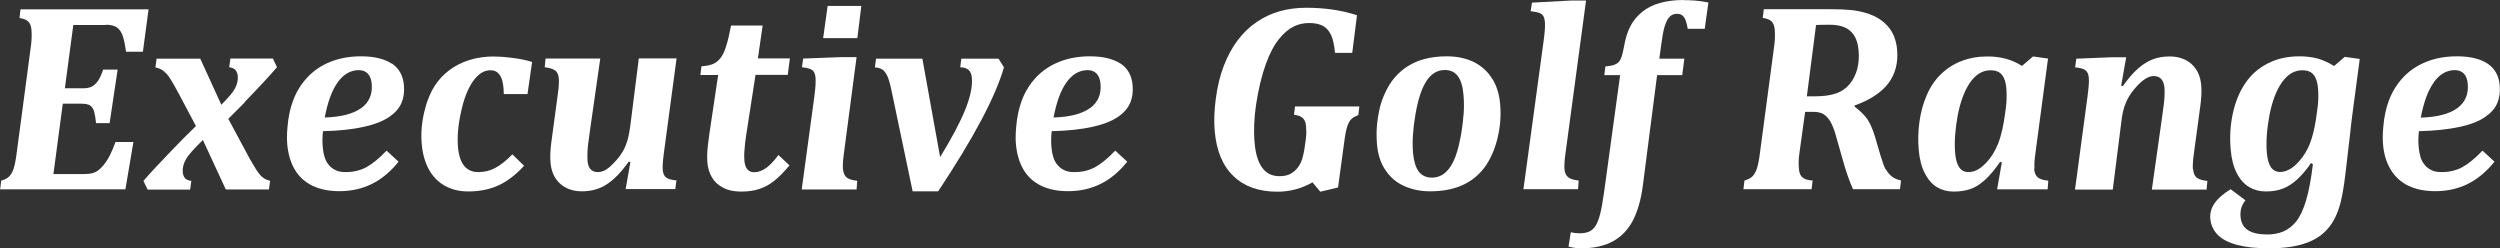
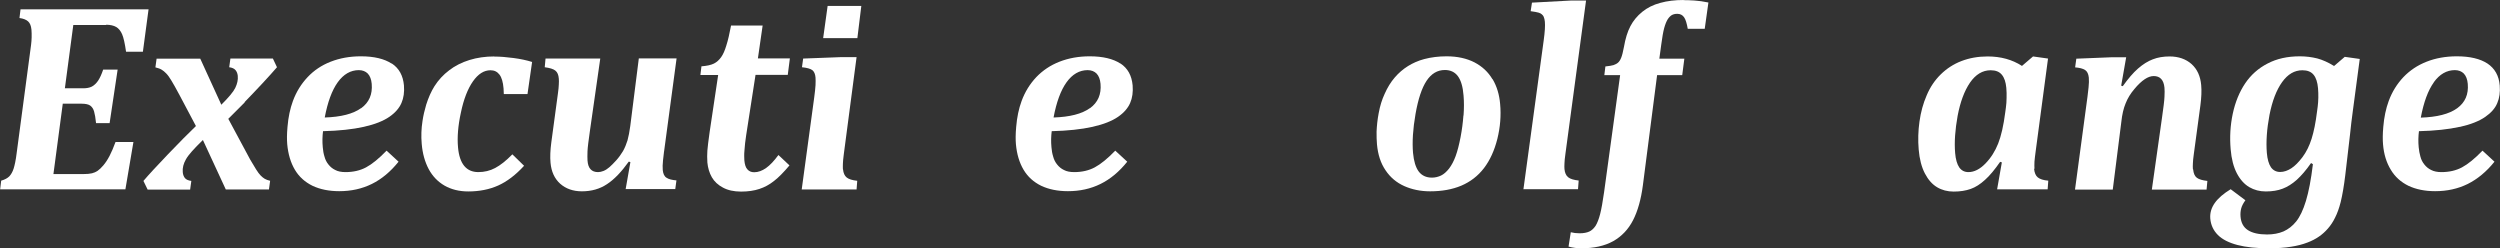
<svg xmlns="http://www.w3.org/2000/svg" id="_レイヤー_2" data-name="レイヤー 2" viewBox="0 0 190 18.85">
  <rect x="0" y="0" width="190" height="18.85" fill="#333333" stroke="none" />
  <defs>
    <style>
      .cls-1 {
        fill: #fff;
      }
    </style>
  </defs>
  <g id="_レイヤー_1-2" data-name="レイヤー 1">
    <g>
      <path class="cls-1" d="m8.05,1.88c.33,0,.59.06.78.17.19.11.34.3.45.55.11.25.21.7.3,1.33h1.28l.43-3.22H1.56l-.08.66c.3.04.52.13.66.26.14.13.22.33.25.62.03.39.02.78-.03,1.17l-1.1,8.26c-.06.49-.14.86-.22,1.12-.08.26-.2.46-.33.6-.14.14-.34.25-.62.33l-.08.66h9.52l.61-3.6h-1.36c-.15.41-.3.76-.45,1.05-.15.29-.31.53-.47.72-.16.19-.31.33-.44.42-.13.09-.27.15-.43.19-.16.04-.39.06-.68.06h-2.25l.71-5.35h1.42c.31,0,.53.05.66.14.13.09.24.24.3.45s.11.5.15.89h1.03l.61-4.07h-1.1c-.12.36-.25.64-.39.85-.14.2-.3.35-.47.44-.18.09-.4.13-.66.13h-1.39l.64-4.81h2.51Z" />
      <path class="cls-1" d="m18.59,7.76c.46-.47.91-.95,1.37-1.44s.82-.9,1.09-1.21l-.31-.66h-3.23l-.09.66c.22.03.38.1.48.22.1.12.15.26.17.43.03.31-.04.61-.19.92-.15.31-.51.73-1.06,1.28l-1.6-3.5h-3.32l-.09.66c.21.05.37.11.48.18.11.06.22.16.34.28.12.12.25.3.4.55.15.24.35.61.61,1.09l1.25,2.36c-.55.53-1.26,1.24-2.12,2.14-.86.9-1.48,1.57-1.87,2.03l.32.66h3.23l.09-.66c-.23-.03-.39-.1-.49-.22-.09-.12-.15-.27-.16-.45-.03-.31.05-.64.24-.97.18-.33.62-.82,1.29-1.47l1.74,3.76h3.28l.09-.66c-.17-.04-.31-.09-.41-.15-.1-.06-.2-.14-.31-.25-.1-.1-.22-.26-.35-.47-.13-.21-.28-.46-.45-.75l-1.66-3.09c.37-.37.79-.78,1.25-1.25Z" />
      <path class="cls-1" d="m29.76,4.83c-.55-.36-1.33-.55-2.33-.55-.85,0-1.61.14-2.3.41-.69.27-1.27.66-1.75,1.17-.48.51-.86,1.11-1.12,1.82-.21.57-.35,1.23-.41,1.96-.05.54-.05.98-.02,1.33.07.75.26,1.39.58,1.93.32.54.77.94,1.34,1.22.57.27,1.25.41,2.03.41.91,0,1.73-.18,2.48-.55.75-.37,1.42-.93,2.03-1.69l-.91-.84c-.59.61-1.11,1.03-1.56,1.27-.45.24-.97.36-1.56.36-.31,0-.58-.05-.78-.16-.21-.1-.38-.24-.52-.42-.14-.17-.24-.37-.3-.6-.07-.22-.11-.46-.13-.71-.04-.42-.03-.83.02-1.22,1.22-.03,2.25-.14,3.1-.33.85-.19,1.49-.45,1.94-.76.45-.31.75-.66.92-1.05.17-.39.23-.83.19-1.34-.07-.75-.37-1.3-.93-1.67Zm-2.32,3.39c-.61.44-1.53.67-2.76.71.22-1.17.55-2.07.99-2.68.44-.61.98-.92,1.6-.92.28,0,.51.09.68.26.17.18.27.44.3.78.07.8-.2,1.42-.81,1.86Z" />
      <path class="cls-1" d="m37.58,4.29c-.69,0-1.32.09-1.9.27-.58.18-1.1.44-1.54.78-.45.34-.82.74-1.12,1.21-.25.4-.46.87-.63,1.41-.12.41-.22.82-.28,1.24-.09.57-.11,1.15-.06,1.73.06.73.24,1.37.53,1.92.29.54.69.96,1.21,1.26.51.29,1.11.44,1.8.44.84,0,1.6-.15,2.27-.45.67-.3,1.33-.8,1.97-1.5l-.89-.87c-.48.49-.91.83-1.31,1.04-.39.21-.82.31-1.28.31-.91,0-1.43-.63-1.54-1.88-.07-.76,0-1.65.22-2.65.21-1.01.52-1.8.91-2.36.4-.57.84-.85,1.34-.85.29,0,.51.11.68.33.17.22.27.57.31,1.05.01.15.02.29.02.43h1.8l.35-2.44c-.41-.13-.88-.23-1.41-.3-.53-.07-1.01-.11-1.46-.11Z" />
      <path class="cls-1" d="m50.47,11.51l.95-7.07h-2.87l-.65,5.14c-.06.44-.13.8-.21,1.09-.09.29-.2.56-.34.81-.15.25-.32.49-.52.71-.2.22-.37.39-.52.52-.14.12-.29.22-.44.28-.15.06-.29.09-.42.09-.24,0-.43-.07-.56-.21-.14-.14-.22-.37-.24-.68-.01-.17-.01-.4,0-.69.01-.29.08-.83.19-1.6l.78-5.45h-4.16l-.06.66c.38.05.65.13.8.25.16.12.25.33.27.62.01.12.01.26,0,.43,0,.17-.03.4-.07.71l-.5,3.7c-.08.6-.1,1.12-.06,1.55.06.67.3,1.2.73,1.59.43.38.98.58,1.65.58.73,0,1.37-.18,1.92-.55.55-.36,1.09-.93,1.65-1.71l.12.04-.36,2.05h3.77l.09-.66c-.34-.03-.59-.09-.75-.2-.17-.1-.26-.3-.29-.58-.02-.2-.01-.45.02-.75.03-.3.06-.53.08-.69Z" />
      <path class="cls-1" d="m56.63,10.86c.02-.19.05-.39.08-.59l.71-4.58h2.45l.16-1.25h-2.43l.36-2.5h-2.4c-.12.64-.24,1.15-.36,1.52-.11.37-.24.67-.39.88-.15.21-.33.38-.55.49-.22.11-.54.18-.95.21l-.08.66h1.35l-.65,4.35c-.09.65-.15,1.11-.17,1.4-.02.28-.02.58,0,.9.04.41.15.79.34,1.12.19.33.47.59.85.79.37.2.83.3,1.37.3s1-.07,1.39-.2c.4-.13.77-.33,1.12-.61.35-.27.74-.67,1.17-1.18l-.84-.79c-.33.45-.64.78-.94.99-.3.21-.6.32-.9.32-.22,0-.39-.07-.52-.22-.13-.14-.2-.37-.23-.69,0-.09-.01-.2-.01-.32,0-.12,0-.26.02-.44.01-.18.03-.36.05-.56Z" />
      <polygon class="cls-1" points="62.56 2.9 65.16 2.9 65.46 .45 62.9 .45 62.56 2.9" />
      <path class="cls-1" d="m64.06,12.85c0-.11-.01-.24,0-.4,0-.16.03-.41.07-.74l.97-7.37h-1.14l-2.92.11-.09.66c.4.04.66.12.8.23.13.11.21.3.23.56.01.15.01.34,0,.57-.01.22-.05.54-.1.94l-.95,6.99h4.17l.05-.66c-.37-.04-.64-.12-.8-.25-.16-.13-.25-.33-.28-.62Z" />
-       <path class="cls-1" d="m73.06,4.45l-.08.66c.3.01.52.09.65.22.13.13.21.32.23.58.06.64-.11,1.45-.5,2.42-.39.97-1.03,2.17-1.91,3.61l-1.35-7.48h-3.52l-.09.66c.26.02.45.08.59.18.14.1.25.26.36.48.1.22.21.6.32,1.13l1.6,7.63h1.94c2.69-4.05,4.36-7.19,5-9.42l-.41-.66h-2.82Z" />
      <path class="cls-1" d="m85.15,4.83c-.55-.36-1.33-.55-2.33-.55-.85,0-1.61.14-2.3.41-.69.27-1.27.66-1.76,1.17-.48.51-.86,1.11-1.12,1.82-.21.57-.35,1.23-.41,1.96-.05.54-.05.98-.02,1.33.07.75.26,1.39.58,1.93.32.54.77.94,1.34,1.22.57.27,1.25.41,2.03.41.91,0,1.73-.18,2.48-.55.75-.37,1.42-.93,2.03-1.69l-.91-.84c-.59.61-1.11,1.03-1.56,1.27-.45.24-.97.36-1.56.36-.31,0-.58-.05-.78-.16-.21-.1-.38-.24-.52-.42-.14-.17-.24-.37-.3-.6-.07-.22-.11-.46-.13-.71-.04-.42-.03-.83.02-1.22,1.22-.03,2.25-.14,3.1-.33.85-.19,1.49-.45,1.94-.76.45-.31.75-.66.92-1.05.17-.39.23-.83.19-1.34-.07-.75-.37-1.3-.93-1.67Zm-2.32,3.39c-.61.44-1.53.67-2.76.71.22-1.17.55-2.07.99-2.68.44-.61.98-.92,1.6-.92.28,0,.51.09.68.26.17.18.27.44.3.78.07.8-.2,1.42-.81,1.86Z" />
-       <path class="cls-1" d="m98.35,8.72c.31.04.54.13.67.26.14.14.22.34.24.62.01.13.02.28.02.45,0,.16-.01.37-.05.62l-.09.63c-.04.26-.1.52-.17.77-.08.25-.19.47-.34.67-.15.19-.33.35-.55.47-.22.12-.5.18-.84.18-.56,0-1-.21-1.31-.64-.31-.42-.51-1.06-.58-1.9-.08-.9-.04-1.87.11-2.89.18-1.17.42-2.19.73-3.05.28-.8.62-1.45,1.02-1.95.34-.43.71-.74,1.12-.95.35-.17.74-.26,1.16-.26s.77.07,1.04.21c.27.14.47.37.63.7.15.32.25.78.3,1.36h1.31l.36-2.86c-1.15-.38-2.44-.57-3.85-.57-.73,0-1.4.09-2.01.26-.62.17-1.19.44-1.74.81-.54.36-1.03.82-1.45,1.38-.43.56-.78,1.21-1.07,1.96-.29.75-.49,1.59-.61,2.51-.12.92-.15,1.75-.08,2.47.13,1.49.61,2.63,1.43,3.41.82.79,1.93,1.18,3.33,1.18.95,0,1.84-.24,2.67-.71l.59.71,1.35-.32.47-3.45c.07-.55.15-.95.23-1.19.08-.24.18-.42.29-.54.12-.12.3-.23.55-.32l.08-.66h-4.89l-.08.66Z" />
      <path class="cls-1" d="m113.42,6.01c-.32-.54-.77-.96-1.36-1.27-.59-.3-1.29-.46-2.12-.46-.6,0-1.17.07-1.7.21-.45.12-.86.3-1.23.53-.37.23-.71.52-1.01.87-.3.35-.56.77-.77,1.25-.2.43-.35.91-.45,1.46-.09.47-.14.94-.16,1.39,0,.36,0,.69.03.98.07.77.28,1.43.65,1.97.36.54.84.94,1.42,1.2.58.26,1.24.4,1.97.4.89,0,1.68-.14,2.37-.43.68-.29,1.26-.73,1.72-1.33.46-.6.8-1.35,1.02-2.23.22-.89.29-1.77.21-2.65-.06-.71-.25-1.34-.57-1.88Zm-2.2,2.77c-.04.54-.11,1.09-.22,1.66-.11.56-.23,1.04-.37,1.42-.14.38-.31.7-.5.95-.2.25-.4.43-.61.53-.21.1-.45.16-.69.16-.44,0-.78-.16-1.01-.47-.23-.31-.37-.78-.43-1.41-.07-.83-.01-1.82.19-2.96.2-1.14.48-1.98.84-2.52.36-.54.82-.82,1.39-.82.43,0,.76.16.99.47.23.31.38.8.43,1.47.04.47.04.97,0,1.51Z" />
      <path class="cls-1" d="m115.76,14.38h4.17l.05-.66c-.37-.04-.64-.12-.8-.25-.16-.13-.25-.33-.28-.62-.01-.12-.01-.26,0-.43,0-.17.03-.4.07-.71L120.54.04h-1.13l-2.98.16-.1.65c.3.04.5.08.6.11.1.03.19.07.25.13.06.05.12.12.15.21.04.08.06.2.08.35.03.3,0,.78-.09,1.43l-1.54,11.31Z" />
      <path class="cls-1" d="m127.96,0c-.65,0-1.25.07-1.78.22-.53.14-.99.37-1.37.68-.38.31-.68.67-.9,1.09-.22.42-.38.94-.49,1.58-.07.37-.14.65-.21.82-.07.17-.15.3-.25.38-.09.08-.21.13-.34.18-.13.04-.34.07-.61.1l-.08.66h1.2l-1.22,8.9c-.1.71-.2,1.27-.3,1.66-.1.39-.22.69-.35.9-.14.2-.3.35-.48.43-.18.08-.42.13-.73.13-.25,0-.48-.03-.67-.08l-.17,1.09c.33.09.65.13.96.13.97,0,1.78-.18,2.43-.54.64-.36,1.15-.89,1.51-1.59.36-.7.61-1.59.75-2.66l1.08-8.37h1.91l.16-1.25h-1.9l.15-1.1c.07-.53.14-.94.22-1.23.08-.29.17-.51.27-.67.1-.15.21-.26.32-.32.11-.06.25-.09.4-.09.23,0,.4.09.52.26.12.17.21.47.28.88h1.29l.28-2c-.39-.08-.74-.13-1.05-.15-.31-.02-.59-.03-.85-.03Z" />
-       <path class="cls-1" d="m143.31,12.88c-.12-.22-.25-.58-.4-1.09l-.41-1.4c-.18-.58-.37-1.02-.58-1.33-.21-.3-.53-.62-.96-.95l-.02-.09c1.18-.42,2.03-.98,2.57-1.68.53-.7.76-1.56.67-2.56-.03-.37-.11-.71-.23-1.01-.12-.3-.29-.56-.49-.79s-.44-.42-.71-.59c-.27-.16-.59-.3-.96-.41-.37-.11-.75-.18-1.14-.22-.39-.04-.93-.06-1.6-.06h-5l-.08.66c.3.04.52.13.66.26.14.13.22.33.25.62.03.39.02.78-.03,1.17l-1.1,8.26c-.06.49-.14.86-.22,1.12-.08.26-.2.46-.33.6-.14.14-.34.25-.62.33l-.08.66h5.18l.08-.66c-.34-.02-.59-.09-.75-.22-.17-.13-.27-.34-.29-.65-.02-.24-.03-.44-.02-.6,0-.16.02-.35.05-.57l.44-3.18h.62c.33,0,.59.06.8.19.2.13.38.33.54.62.15.29.3.68.43,1.18l.47,1.66c.24.86.5,1.61.78,2.23h3.57l.08-.66c-.29-.07-.53-.17-.7-.31-.18-.14-.32-.31-.44-.53Zm-2.73-6.5c-.26.32-.6.56-1.01.71-.42.15-.96.23-1.62.23h-.63l.7-5.42c.17-.01.51-.02,1.02-.02.71,0,1.24.16,1.59.48.36.32.56.8.62,1.45.05.53.01,1.01-.1,1.44-.12.43-.3.8-.56,1.12Z" />
      <path class="cls-1" d="m154.62,12.82c-.01-.15-.01-.33,0-.54.02-.21.05-.5.1-.85l.93-6.98-1.14-.16-.84.72c-.74-.48-1.61-.72-2.61-.72-.73,0-1.39.12-1.99.35-.6.23-1.12.57-1.57,1.01-.45.44-.81.97-1.07,1.59-.27.62-.45,1.28-.55,2-.1.71-.12,1.42-.06,2.12.06.73.22,1.34.47,1.82.25.48.56.83.93,1.05.37.22.79.33,1.26.33.49,0,.92-.07,1.29-.2.37-.13.73-.36,1.09-.69.36-.32.74-.78,1.15-1.37l.13.04-.36,2.05h3.84l.05-.66c-.38-.03-.64-.12-.8-.25-.16-.13-.25-.35-.28-.65Zm-2.12-5.38c0,.26-.02.5-.05.72l-.05.37c-.13,1.01-.31,1.8-.54,2.38-.23.58-.55,1.09-.97,1.52-.42.43-.85.65-1.29.65-.3,0-.53-.12-.7-.36-.16-.24-.27-.6-.31-1.09-.07-.83,0-1.78.19-2.83.2-1.05.51-1.89.94-2.52.43-.62.95-.94,1.57-.94.38,0,.66.11.85.34.19.23.3.56.34,1,.02.25.03.5.02.77Z" />
      <path class="cls-1" d="m166.66,12.85c-.01-.12-.01-.26,0-.43,0-.17.03-.4.07-.71l.5-3.7c.08-.6.1-1.12.06-1.55-.06-.67-.3-1.2-.73-1.59-.43-.38-.99-.58-1.67-.58-.47,0-.9.07-1.28.22-.38.14-.75.38-1.12.7-.37.32-.75.77-1.16,1.34l-.12-.04.38-2.16h-1.05l-2.74.11-.09.66c.34.03.59.09.75.2.17.1.26.3.29.58.02.2.01.45-.02.75-.03.3-.06.53-.08.69l-.95,7.07h2.87l.65-5.14c.06-.57.17-1.04.33-1.42.15-.38.37-.74.66-1.08.28-.34.55-.59.79-.75.24-.16.47-.24.68-.24.24,0,.43.07.57.22.14.15.22.37.25.67.01.17.02.4,0,.69-.01.29-.08.83-.19,1.6l-.77,5.45h4.16l.06-.66c-.37-.04-.64-.12-.8-.24-.16-.12-.25-.33-.28-.63Z" />
      <path class="cls-1" d="m177.38,5.01c-.44-.27-.86-.46-1.27-.57-.41-.1-.85-.16-1.32-.16-.94,0-1.76.18-2.46.55-.7.36-1.27.87-1.7,1.51-.43.64-.75,1.41-.94,2.3-.19.89-.24,1.79-.16,2.71.06.73.22,1.34.47,1.82.25.48.57.83.94,1.05.38.22.79.33,1.26.33.49,0,.92-.07,1.28-.21.37-.14.72-.36,1.07-.67.34-.31.71-.73,1.09-1.28l.14.09c-.14,1.17-.32,2.1-.53,2.79-.21.69-.46,1.21-.74,1.56-.28.35-.61.6-.97.76-.36.15-.77.23-1.24.23-.63,0-1.12-.11-1.46-.33-.34-.22-.52-.56-.56-1.02-.02-.23,0-.44.05-.63.05-.19.16-.4.32-.62l-1.12-.84c-.54.33-.95.68-1.21,1.05-.26.37-.37.76-.34,1.17.04.5.24.92.58,1.26.34.34.84.59,1.49.76.65.17,1.45.25,2.38.25.64,0,1.21-.04,1.7-.12.46-.07.88-.18,1.24-.32.32-.12.61-.27.87-.45.25-.17.47-.37.68-.61.21-.24.39-.51.54-.82.17-.33.31-.72.43-1.19.13-.53.25-1.22.35-2.05l.36-3.08c.06-.59.13-1.2.22-1.84l.52-3.91-1.14-.16-.84.72Zm-1.24,3.13l-.05.37c-.1.82-.24,1.5-.41,2.04-.17.54-.4,1-.69,1.39-.29.38-.57.67-.85.85-.28.18-.56.28-.85.28s-.53-.12-.7-.36c-.16-.24-.27-.6-.31-1.09-.07-.85,0-1.82.2-2.88.21-1.07.53-1.9.96-2.5.43-.6.94-.9,1.54-.9.38,0,.66.11.85.34.19.23.3.57.34,1.03.04.47.03.95-.03,1.44Z" />
      <path class="cls-1" d="m186.93,9.65c.85-.19,1.49-.45,1.94-.76.45-.31.76-.66.92-1.05.17-.39.23-.83.19-1.34-.06-.75-.38-1.3-.93-1.67-.55-.36-1.33-.55-2.33-.55-.85,0-1.62.14-2.3.41-.69.27-1.27.66-1.76,1.17-.48.51-.86,1.11-1.12,1.82-.21.57-.35,1.23-.41,1.96-.05.54-.05.98-.02,1.33.06.75.26,1.39.59,1.93.32.54.77.94,1.34,1.22.57.27,1.25.41,2.03.41.91,0,1.73-.18,2.48-.55.74-.37,1.42-.93,2.03-1.69l-.91-.84c-.59.61-1.11,1.03-1.56,1.27-.45.24-.97.36-1.56.36-.31,0-.57-.05-.78-.16-.21-.1-.38-.24-.52-.42-.14-.17-.24-.37-.3-.6-.06-.22-.11-.46-.13-.71-.04-.42-.03-.83.02-1.22,1.22-.03,2.25-.14,3.1-.33Zm-1.96-3.4c.44-.61.98-.92,1.6-.92.28,0,.51.09.68.26.17.18.27.44.3.78.07.8-.2,1.42-.81,1.86-.61.44-1.53.67-2.76.71.22-1.17.55-2.07.99-2.68Z" />
    </g>
  </g>
</svg>